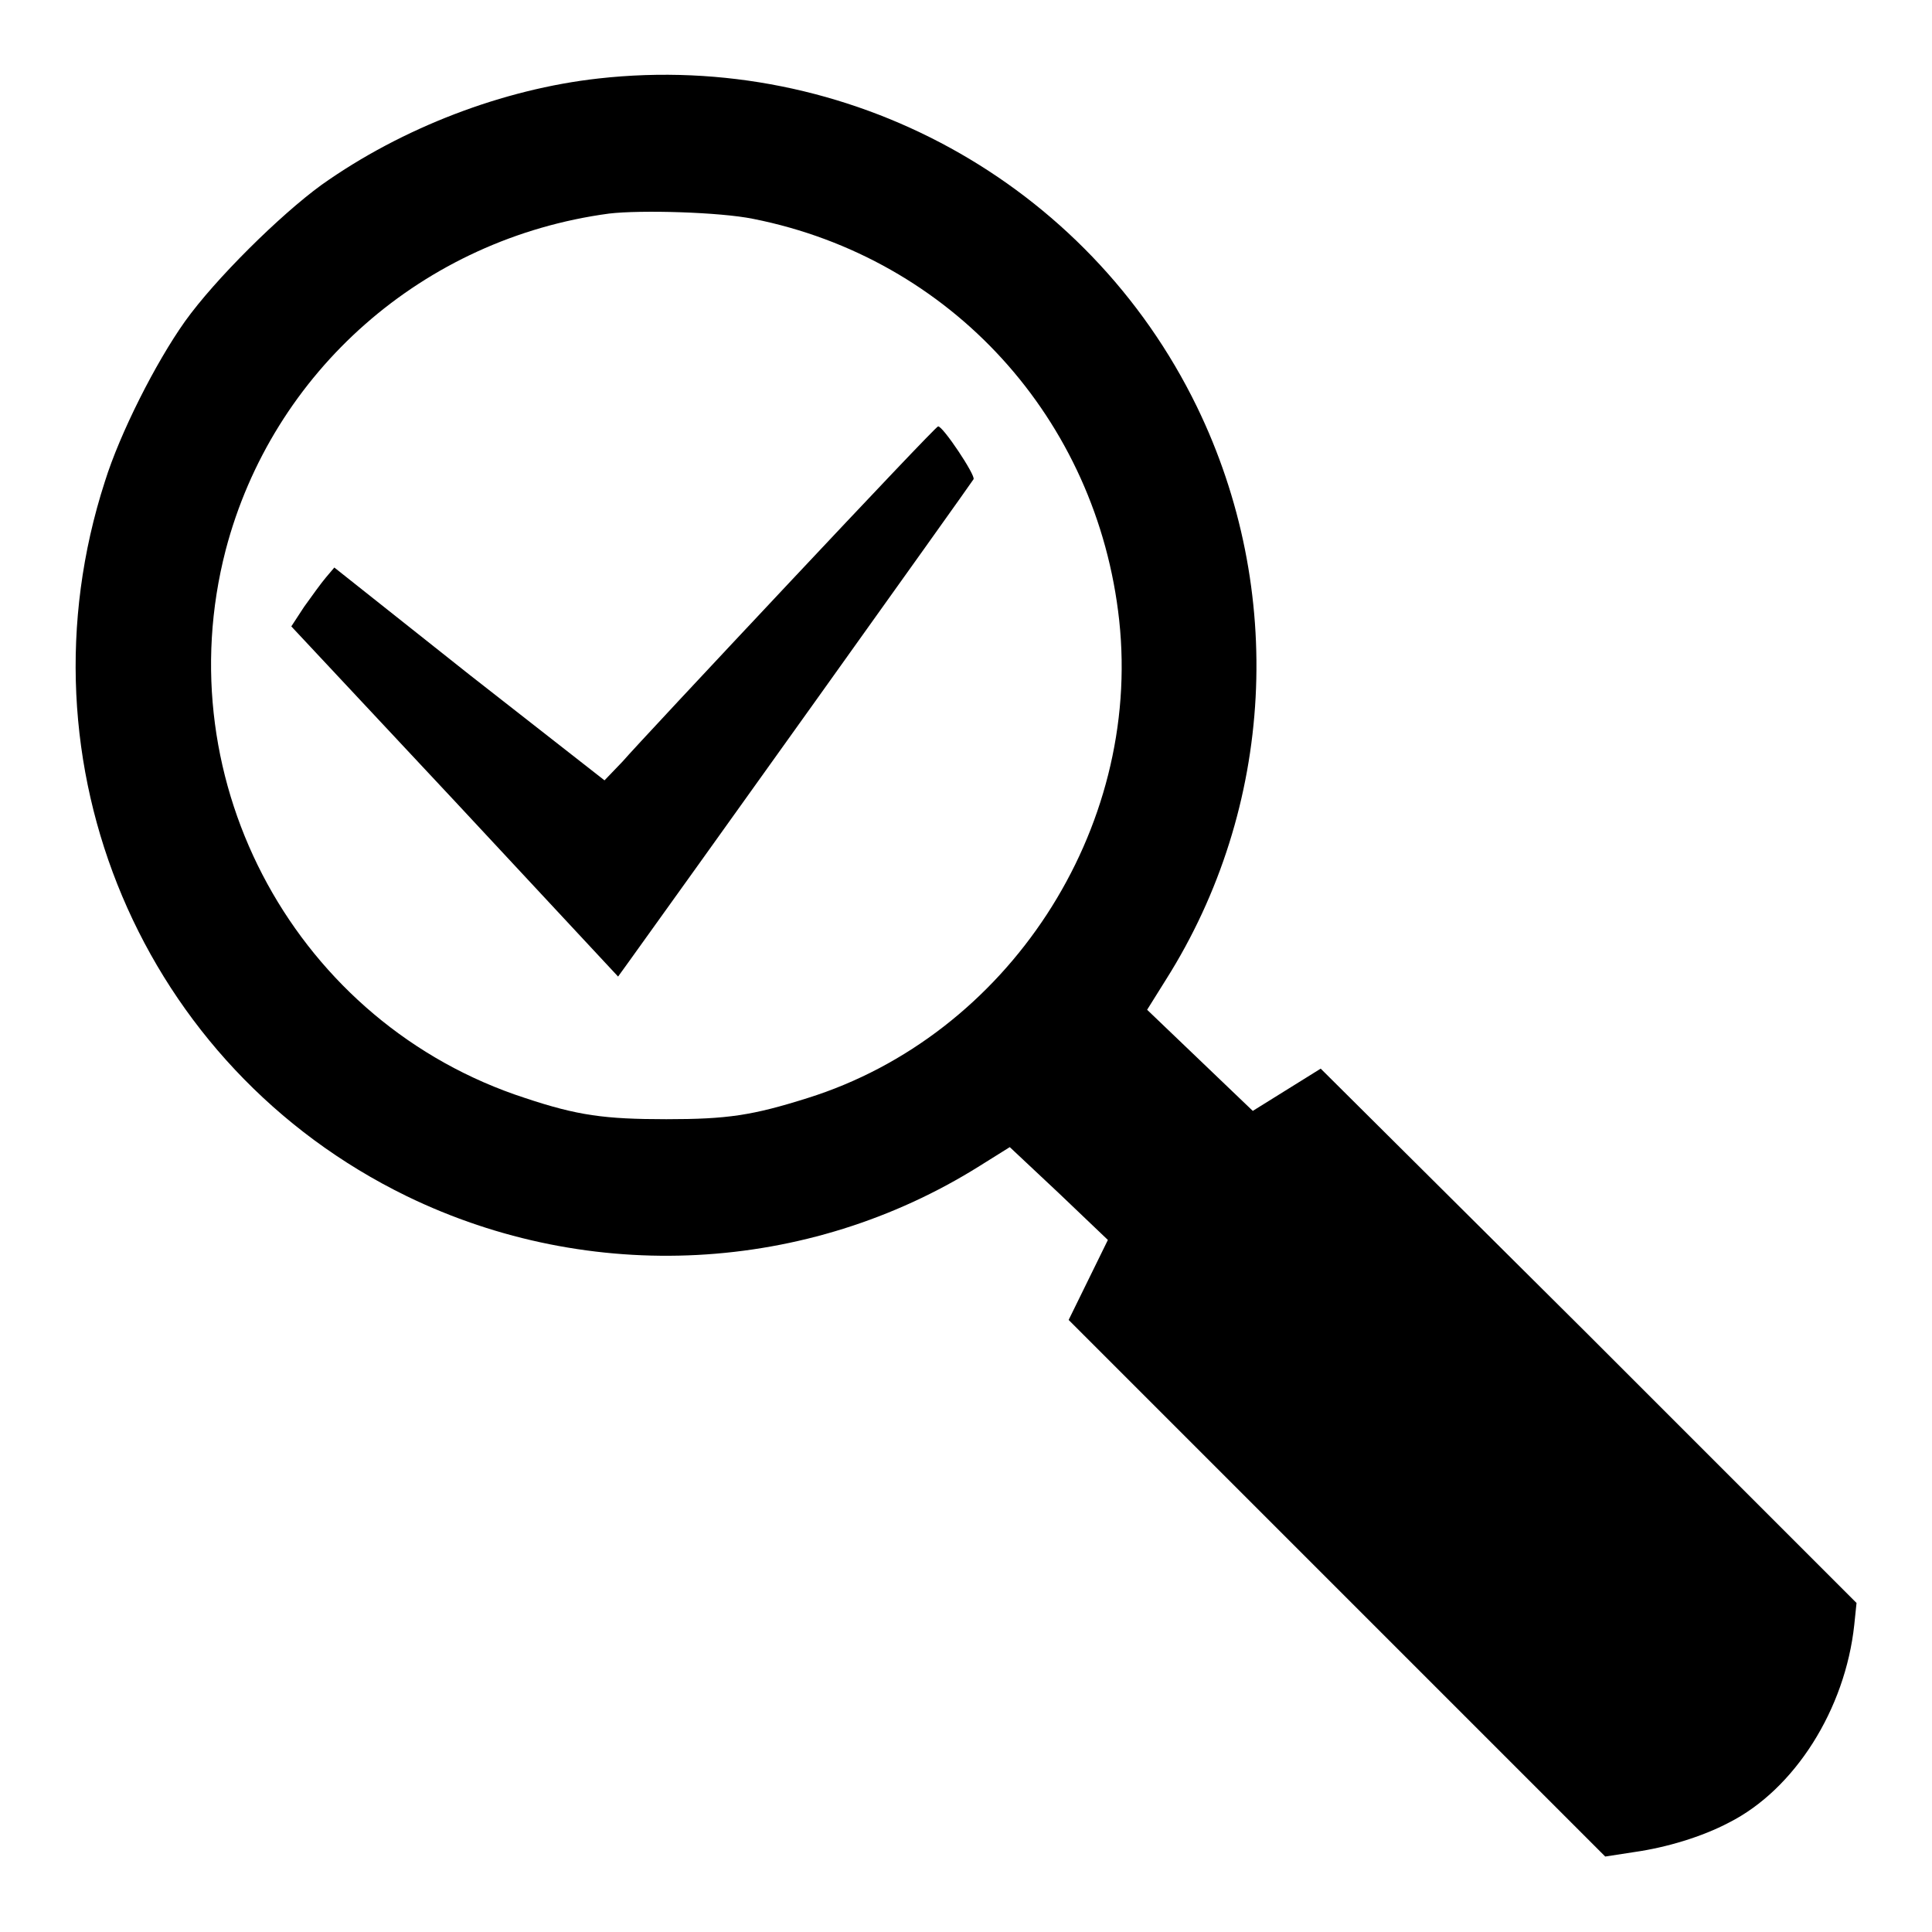
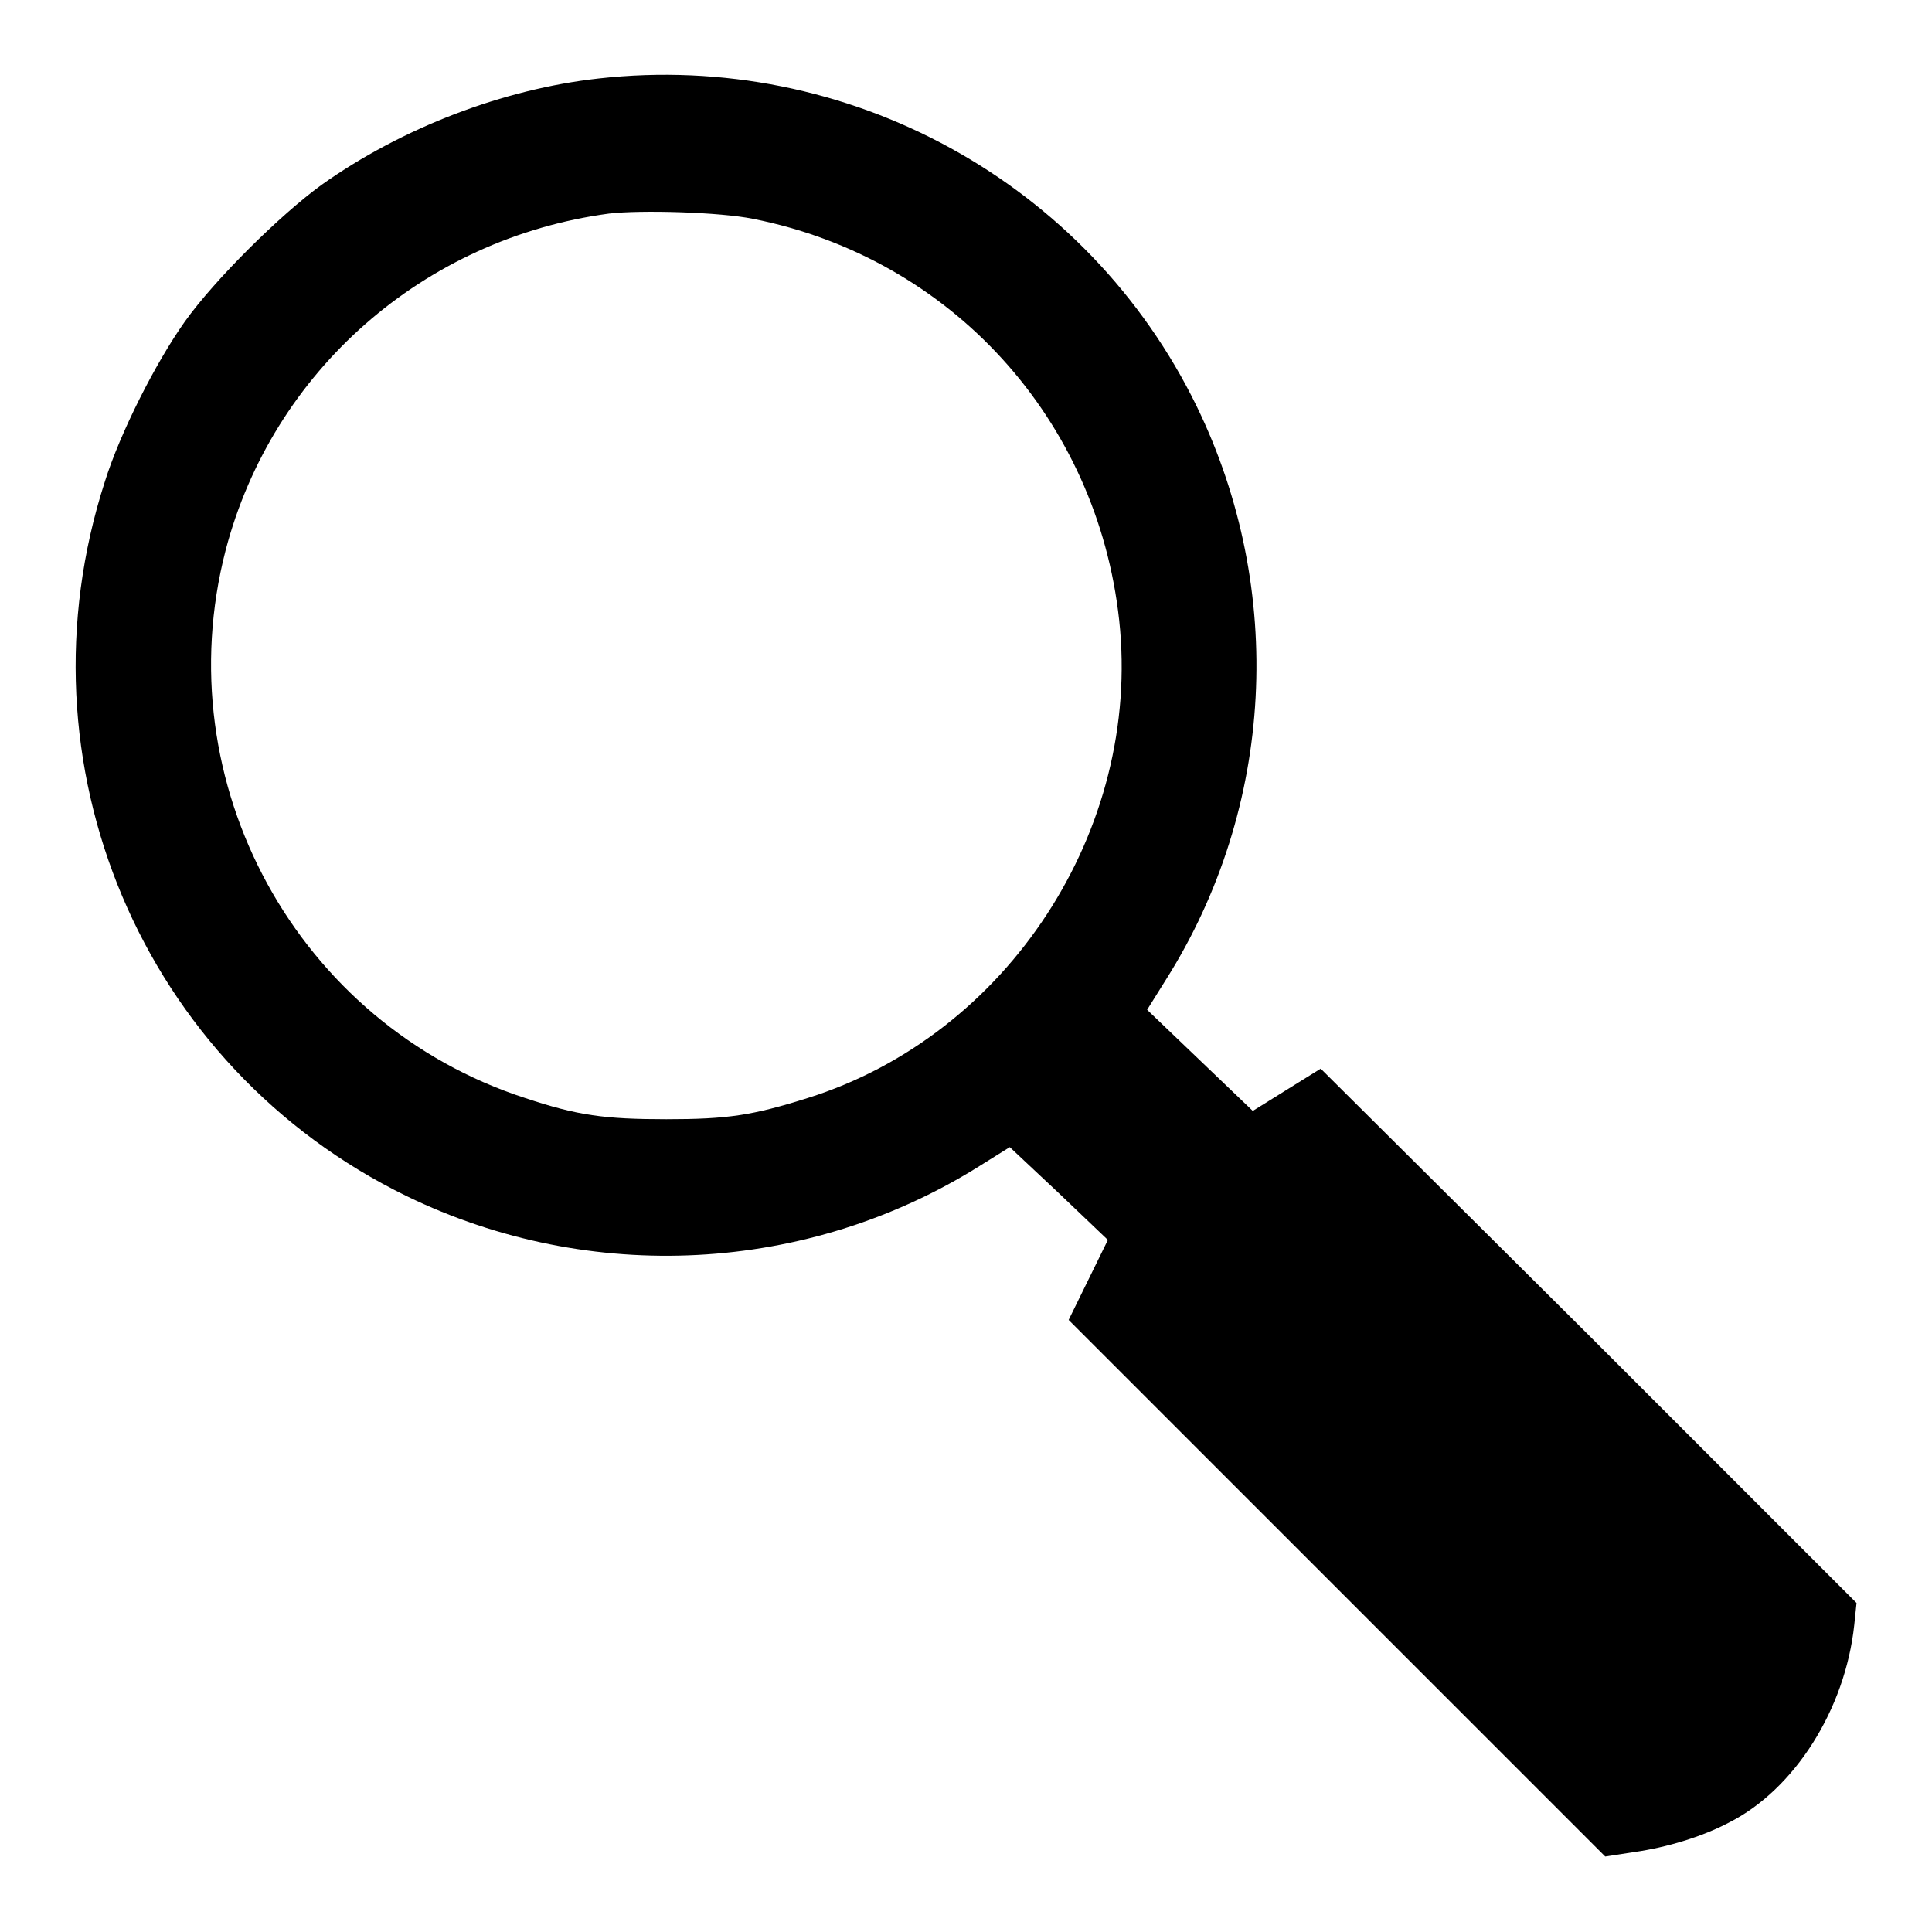
<svg xmlns="http://www.w3.org/2000/svg" version="1.1" x="0px" y="0px" viewBox="0 0 256 256" enable-background="new 0 0 256 256" xml:space="preserve">
  <g>
    <g>
      <g>
        <path fill="#000000" d="M79.3,10.4c-12.6,1.4-26,6.5-36.7,14.1C37.1,28.5,28.5,37,24.5,42.6c-3.9,5.5-8.6,14.8-10.6,21.2c-12.1,37.4,4.9,77.6,40,94.7c24.3,11.8,53.1,10.3,75.9-4l4-2.5l6.5,6.1l6.5,6.2l-2.6,5.3l-2.6,5.3l35.6,35.6l35.5,35.5l3.9-0.6c4.2-0.6,8.9-2,12.5-3.9c8.7-4.4,15.4-15,16.6-26.2l0.3-2.9l-35.5-35.5L175,141.6l-4.5,2.8l-4.5,2.8l-7-6.7l-7-6.7l2.5-4c14.4-22.8,15.9-51.6,4.1-75.9C144.1,24.1,112.3,6.7,79.3,10.4z M99.8,29c26.2,5.2,45.6,26.5,48.5,53.2c3,27.8-14.8,55-41.3,63.3c-7.3,2.3-10.6,2.8-18.7,2.8c-8.2,0-11.8-0.5-18.7-2.8c-30.2-9.8-47.7-41.7-39.7-72.6c6.2-23.7,26.2-41.3,50.8-44.6C84.9,27.8,95.4,28.1,99.8,29z" />
-         <path fill="#000000" d="M104.4,77.4c-10.8,11.5-20.7,22.1-21.9,23.5l-2.4,2.5L62.2,89.4L44.3,75.2l-1.1,1.3c-0.6,0.7-1.9,2.5-2.9,3.9L38.6,83l21.7,23.2l21.6,23.2l1.3-1.8c5.7-7.9,45.6-63.7,45.8-64.1c0.3-0.5-4.1-7.1-4.7-7C124.1,56.5,115.2,65.9,104.4,77.4z" />
      </g>
    </g>
  </g>
</svg>